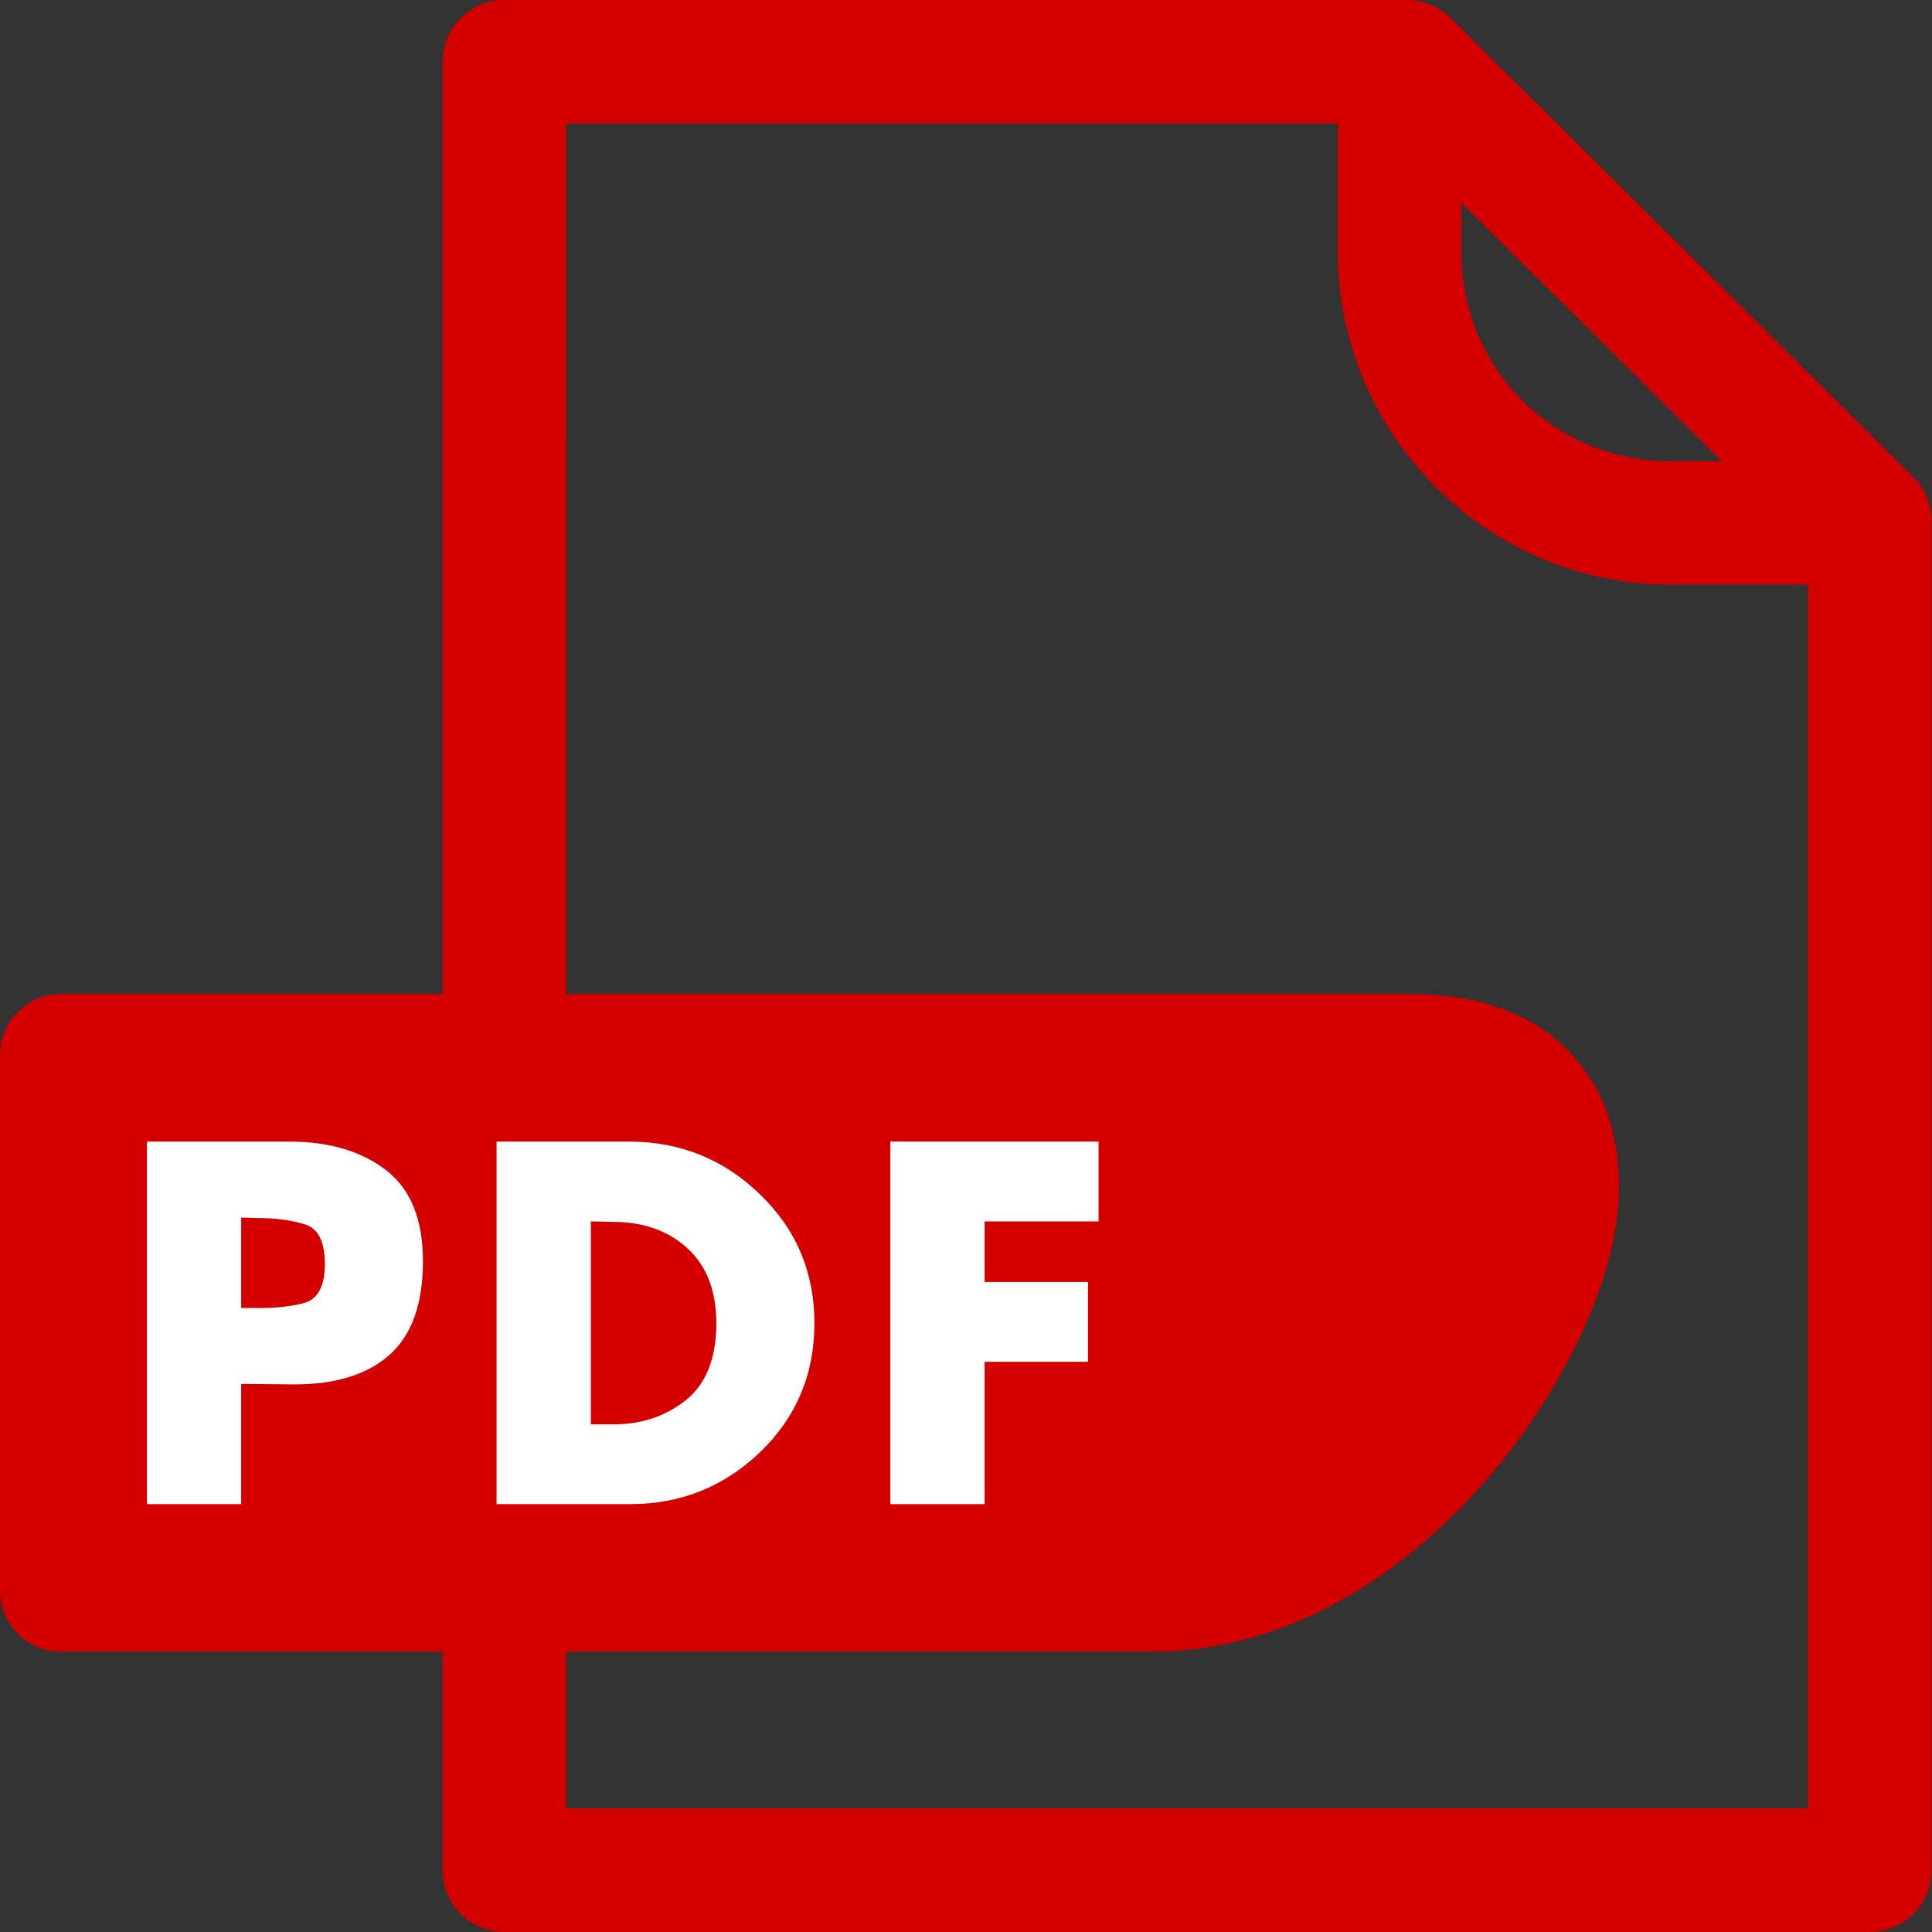
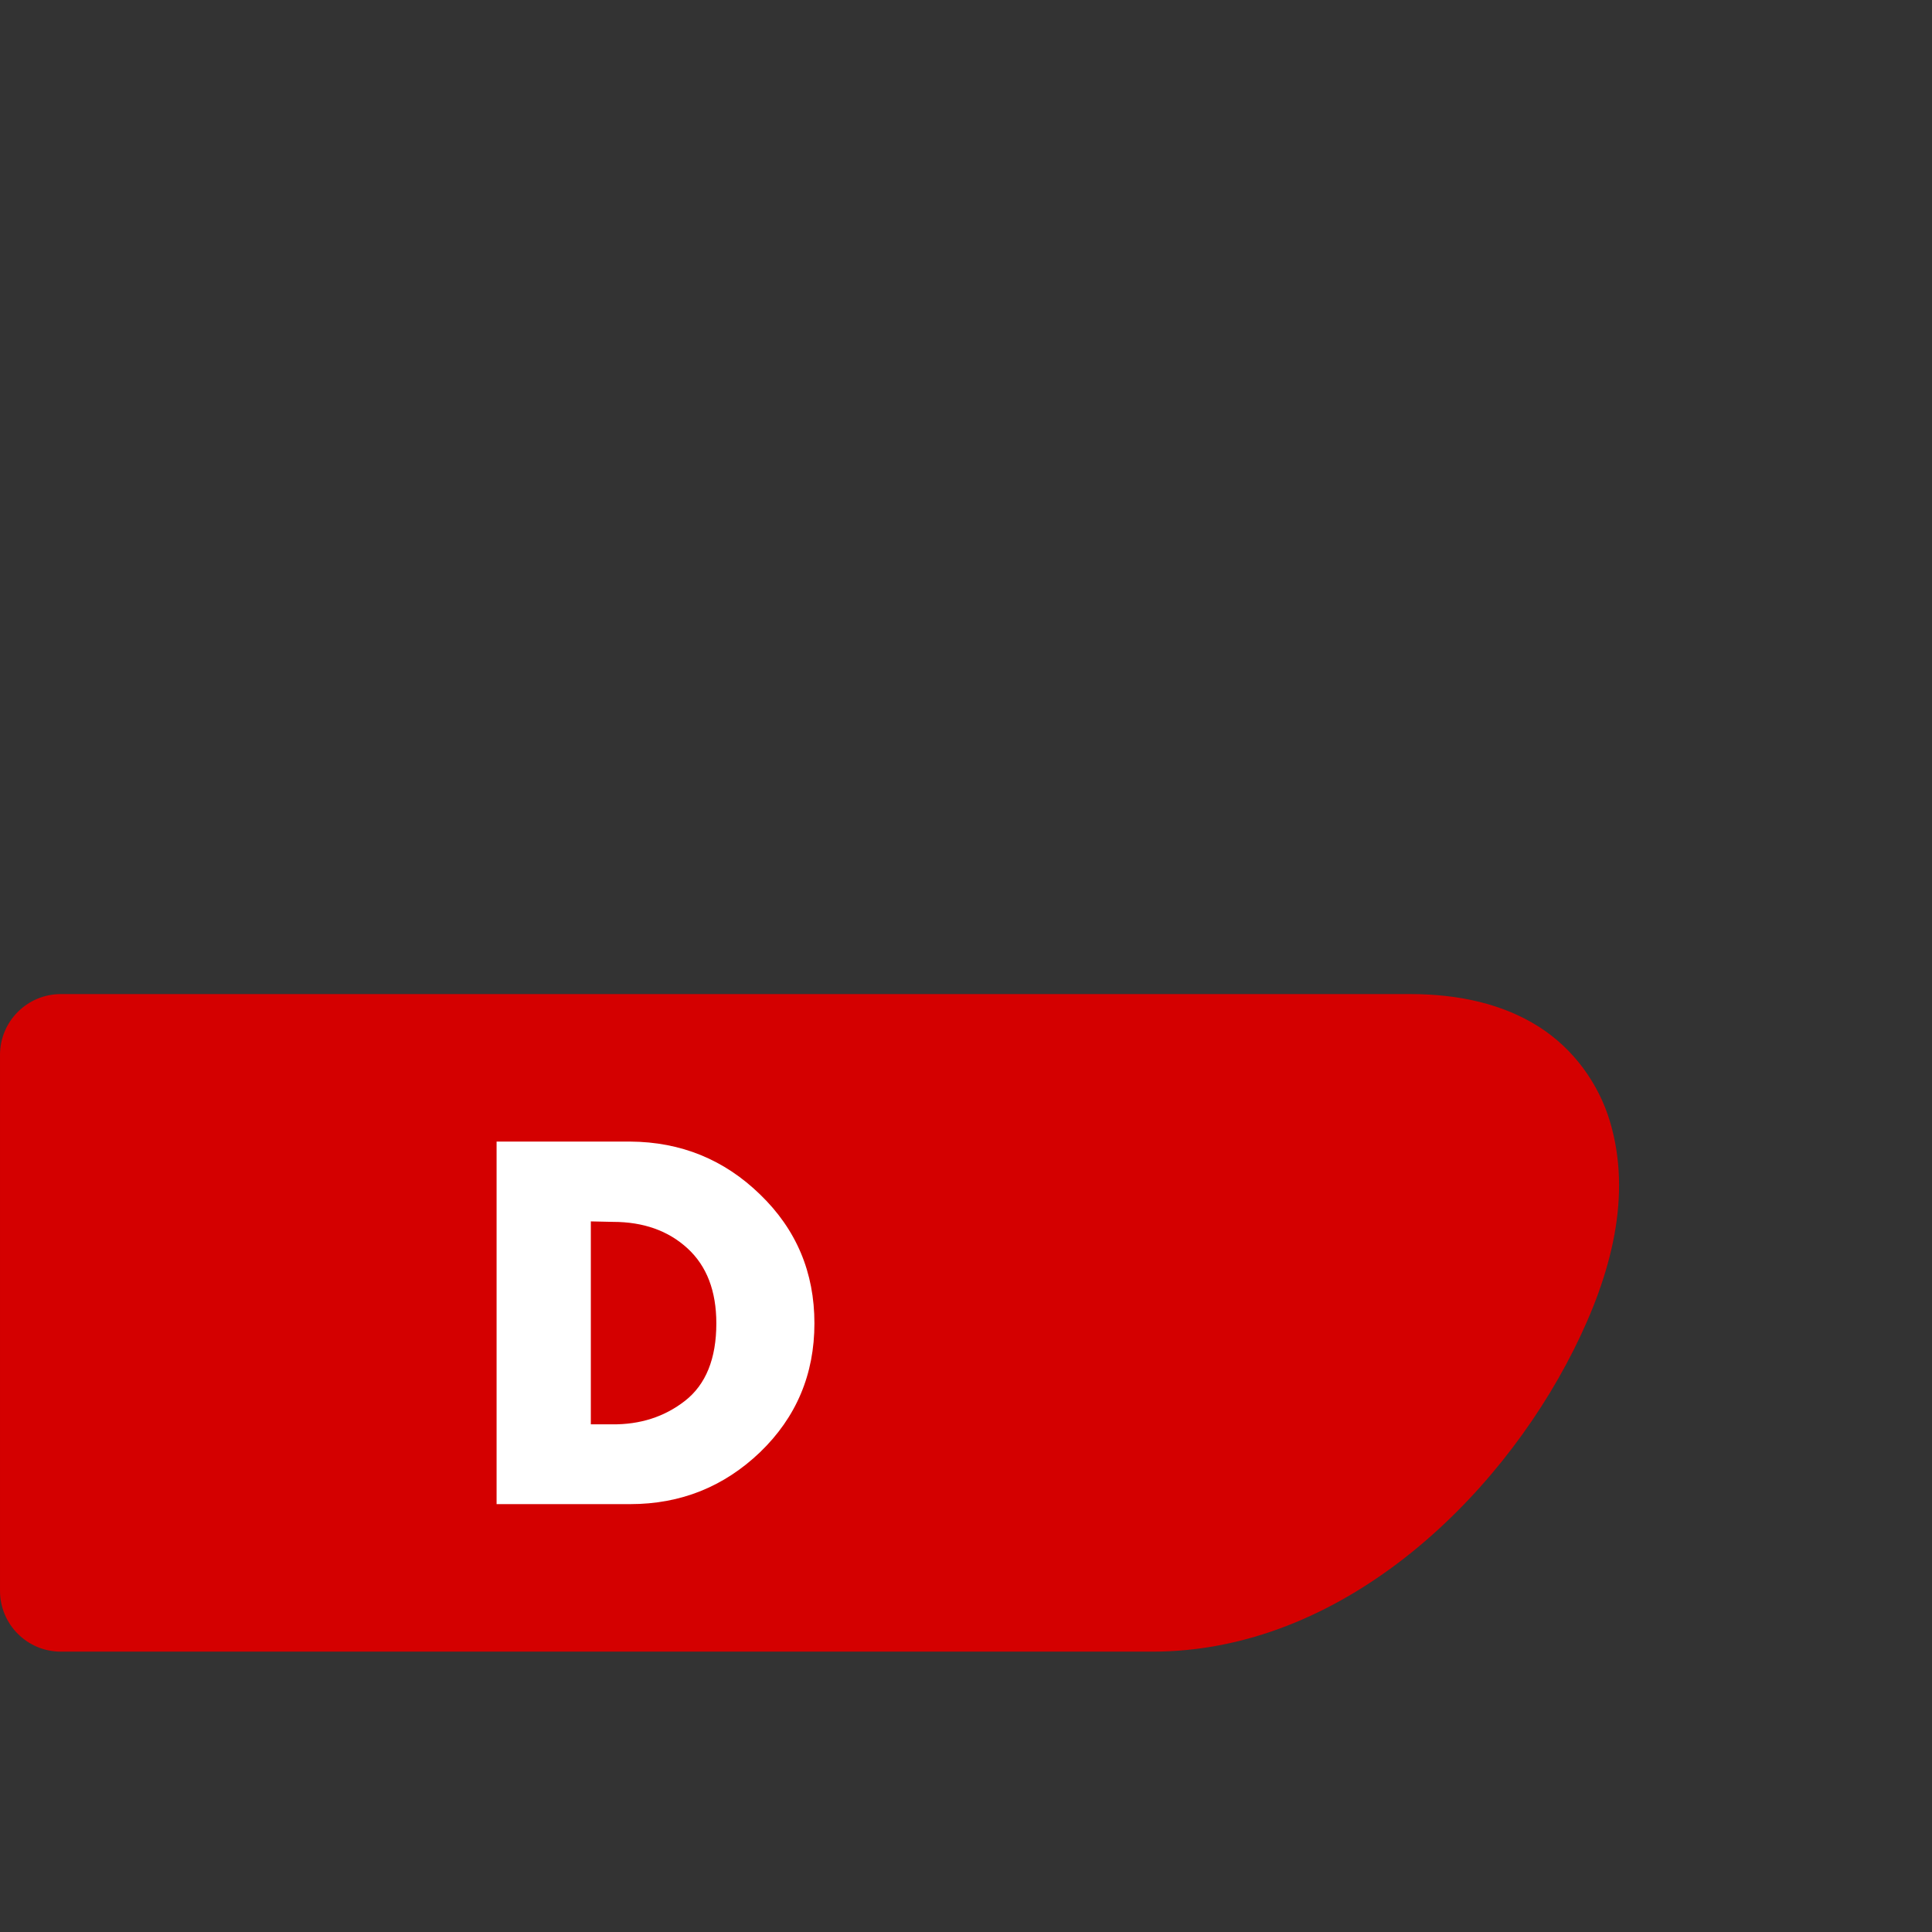
<svg xmlns="http://www.w3.org/2000/svg" height="300" id="svg8" version="1.1" viewBox="0 0 79.375 79.375" width="300">
  <rect x="0" y="0" width="79.375" height="79.375" fill="#333333" stroke="none" />
  <defs id="defs2" />
  <g id="layer1" transform="translate(-63.598,-110.527)">
-     <path d="m 84.32,110.527 a 2.538,2.538 0 0 0 -2.538,2.538 v 74.299 a 2.538,2.538 0 0 0 2.538,2.538 h 56.095 a 2.538,2.538 0 0 0 2.538,-2.538 v -55.433 a 2.538,2.538 0 0 0 -0.75,-1.803 l -19.012,-18.866 a 2.538,2.538 0 0 0 -1.787,-0.736 z m 2.538,5.076 h 31.703 v 5.262 c 0,7.536 6.145,13.683 13.681,13.683 h 5.635 v 50.277 H 86.857 Z m 36.779,3.253 10.698,10.617 h -2.093 c -4.812,0 -8.605,-3.795 -8.605,-8.607 z" id="rect934" style="color:#000000;font-style:normal;font-variant:normal;font-weight:normal;font-stretch:normal;font-size:medium;line-height:normal;font-family:sans-serif;font-variant-ligatures:normal;font-variant-position:normal;font-variant-caps:normal;font-variant-numeric:normal;font-variant-alternates:normal;font-feature-settings:normal;text-indent:0;text-align:start;text-decoration:none;text-decoration-line:none;text-decoration-style:solid;text-decoration-color:#000000;letter-spacing:normal;word-spacing:normal;text-transform:none;writing-mode:lr-tb;direction:ltr;text-orientation:mixed;dominant-baseline:auto;baseline-shift:baseline;text-anchor:start;white-space:normal;shape-padding:0;clip-rule:nonzero;display:inline;overflow:visible;visibility:visible;opacity:1;isolation:auto;mix-blend-mode:normal;color-interpolation:sRGB;color-interpolation-filters:linearRGB;solid-color:#000000;solid-opacity:1;vector-effect:none;fill:#d40000;fill-opacity:1;fill-rule:nonzero;stroke:none;stroke-width:5.076;stroke-linecap:round;stroke-linejoin:round;stroke-miterlimit:4;stroke-dasharray:none;stroke-dashoffset:0;stroke-opacity:1;paint-order:fill markers stroke;color-rendering:auto;image-rendering:auto;shape-rendering:auto;text-rendering:auto;enable-background:accumulate" />
    <path d="m 66.098,151.368 c -1.381,8e-5 -2.5,1.119 -2.5,2.5 v 22.016 c 7.7e-5,1.381 1.119,2.5 2.5,2.5 h 44.848 c 7.734,0 14.177,-6.177 17.299,-12.385 1.561,-3.104 2.412,-6.357 1.492,-9.412 -0.46,-1.528 -1.476,-2.968 -2.932,-3.887 -1.456,-0.919 -3.247,-1.332 -5.276,-1.332 z" id="path955" style="color:#000000;font-style:normal;font-variant:normal;font-weight:normal;font-stretch:normal;font-size:medium;line-height:normal;font-family:sans-serif;font-variant-ligatures:normal;font-variant-position:normal;font-variant-caps:normal;font-variant-numeric:normal;font-variant-alternates:normal;font-feature-settings:normal;text-indent:0;text-align:start;text-decoration:none;text-decoration-line:none;text-decoration-style:solid;text-decoration-color:#000000;letter-spacing:normal;word-spacing:normal;text-transform:none;writing-mode:lr-tb;direction:ltr;text-orientation:mixed;dominant-baseline:auto;baseline-shift:baseline;text-anchor:start;white-space:normal;shape-padding:0;clip-rule:nonzero;display:inline;overflow:visible;visibility:visible;opacity:1;isolation:auto;mix-blend-mode:normal;color-interpolation:sRGB;color-interpolation-filters:linearRGB;solid-color:#000000;solid-opacity:1;vector-effect:none;fill:#d40000;fill-opacity:1;fill-rule:nonzero;stroke:none;stroke-width:5;stroke-linecap:round;stroke-linejoin:round;stroke-miterlimit:4;stroke-dasharray:none;stroke-dashoffset:0;stroke-opacity:1;paint-order:fill markers stroke;color-rendering:auto;image-rendering:auto;shape-rendering:auto;text-rendering:auto;enable-background:accumulate" />
    <g aria-label="PDF" id="text947" style="font-style:normal;font-variant:normal;font-weight:normal;font-stretch:normal;font-size:10.583px;line-height:1.25;font-family:Sniglet;-inkscape-font-specification:Sniglet;letter-spacing:0px;word-spacing:0px;fill:#000000;fill-opacity:1;stroke:none;stroke-width:0.265">
-       <path d="m 69.635,172.324 v -14.896 h 5.927 q 2.41,0.02 3.912,1.185 1.501,1.166 1.501,3.734 0,2.627 -1.383,3.852 -1.363,1.205 -3.892,1.205 l -2.193,-0.02 v 4.939 h -3.872 z m 3.872,-11.774 v 3.714 h 0.652 q 1.047,0.02 1.916,-0.198 0.869,-0.237 0.869,-1.6 0,-1.403 -0.83,-1.64 -0.83,-0.257 -1.956,-0.257 l -0.652,-0.02 z" id="path10546" style="font-style:normal;font-variant:normal;font-weight:bold;font-stretch:normal;font-size:19.756px;font-family:Futura-Bold;-inkscape-font-specification:'Futura-Bold Bold';text-align:start;letter-spacing:1.323px;text-anchor:start;fill:#ffffff;stroke-width:0.265" />
      <path d="m 84,172.324 v -14.896 h 5.492 q 3.121,0.02 5.334,2.173 2.232,2.153 2.232,5.294 0,3.141 -2.232,5.294 -2.232,2.134 -5.334,2.134 h -5.492 z m 3.872,-11.616 v 8.337 h 0.869 q 1.738,0.02 3.003,-0.968 1.284,-1.008 1.284,-3.181 0,-1.995 -1.185,-3.082 -1.185,-1.087 -3.062,-1.087 l -0.909,-0.02 z" id="path10548" style="font-style:normal;font-variant:normal;font-weight:bold;font-stretch:normal;font-size:19.756px;font-family:Futura-Bold;-inkscape-font-specification:'Futura-Bold Bold';text-align:start;letter-spacing:1.323px;text-anchor:start;fill:#ffffff;stroke-width:0.265" />
-       <path d="m 108.732,160.708 h -4.682 v 2.489 h 4.247 v 3.279 h -4.247 v 5.848 h -3.872 v -14.896 h 8.554 v 3.279 z" id="path10550" style="font-style:normal;font-variant:normal;font-weight:bold;font-stretch:normal;font-size:19.756px;font-family:Futura-Bold;-inkscape-font-specification:'Futura-Bold Bold';text-align:start;letter-spacing:1.323px;text-anchor:start;fill:#ffffff;stroke-width:0.265" />
    </g>
  </g>
</svg>